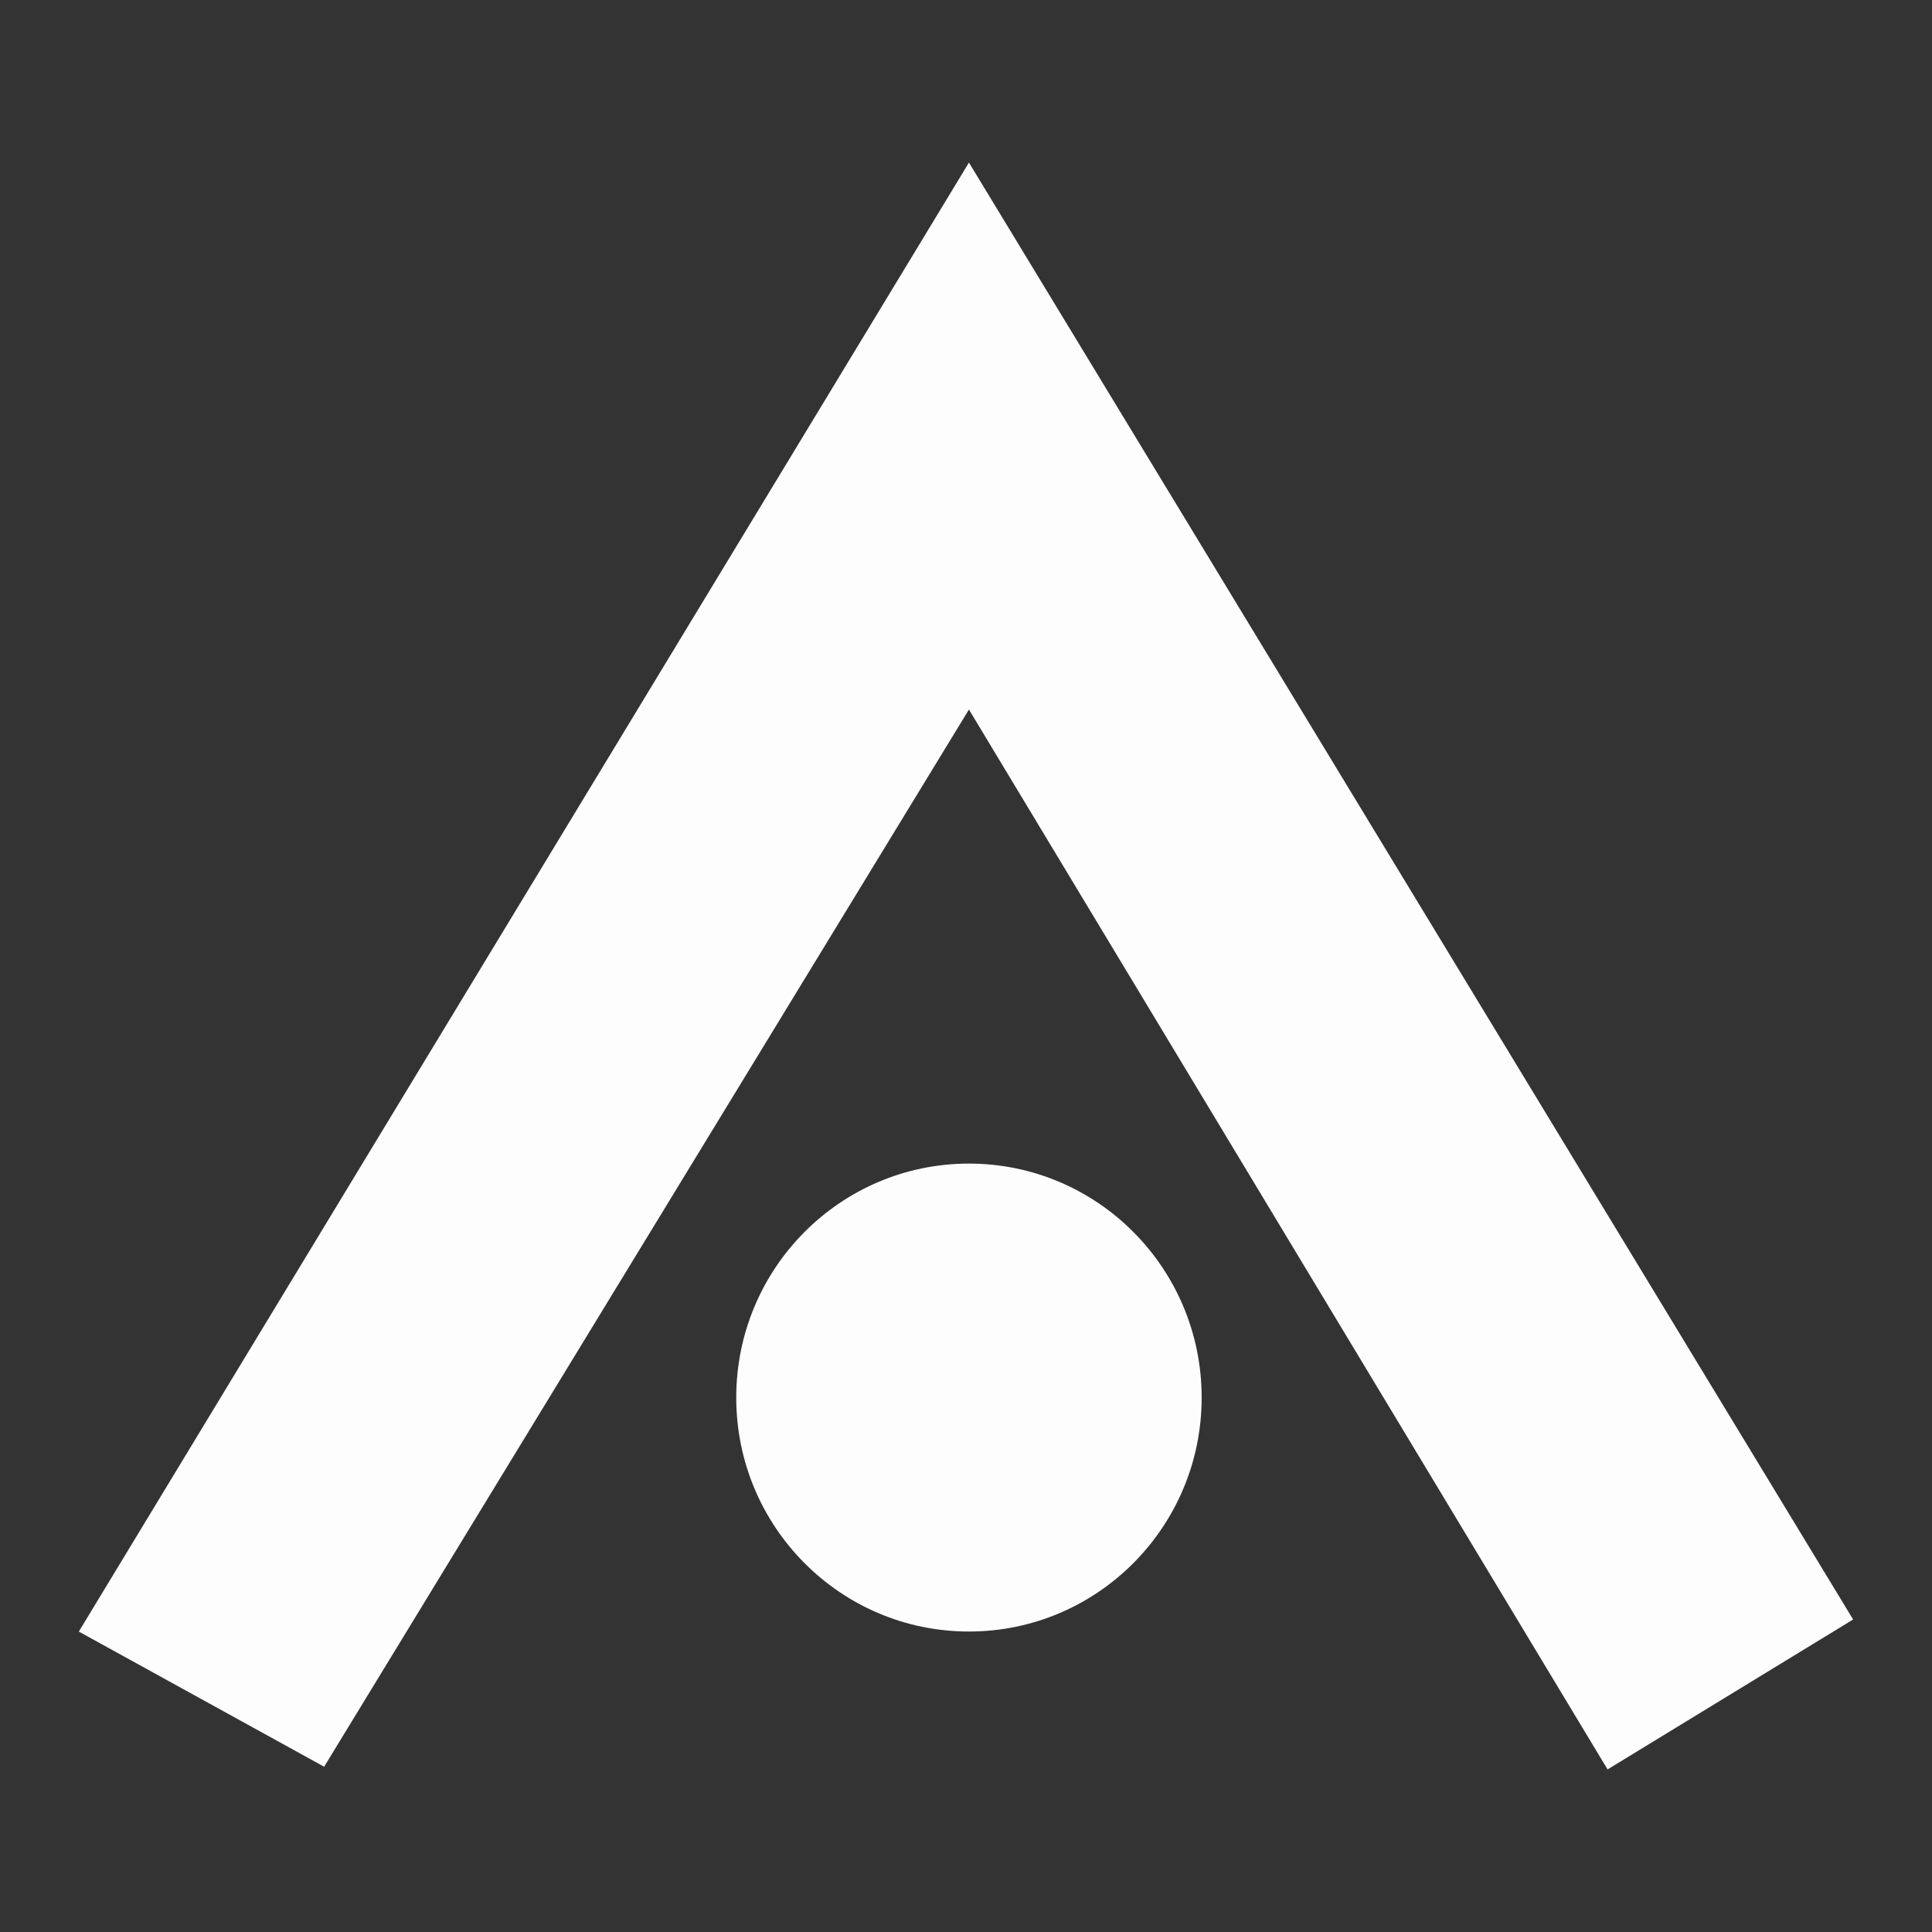
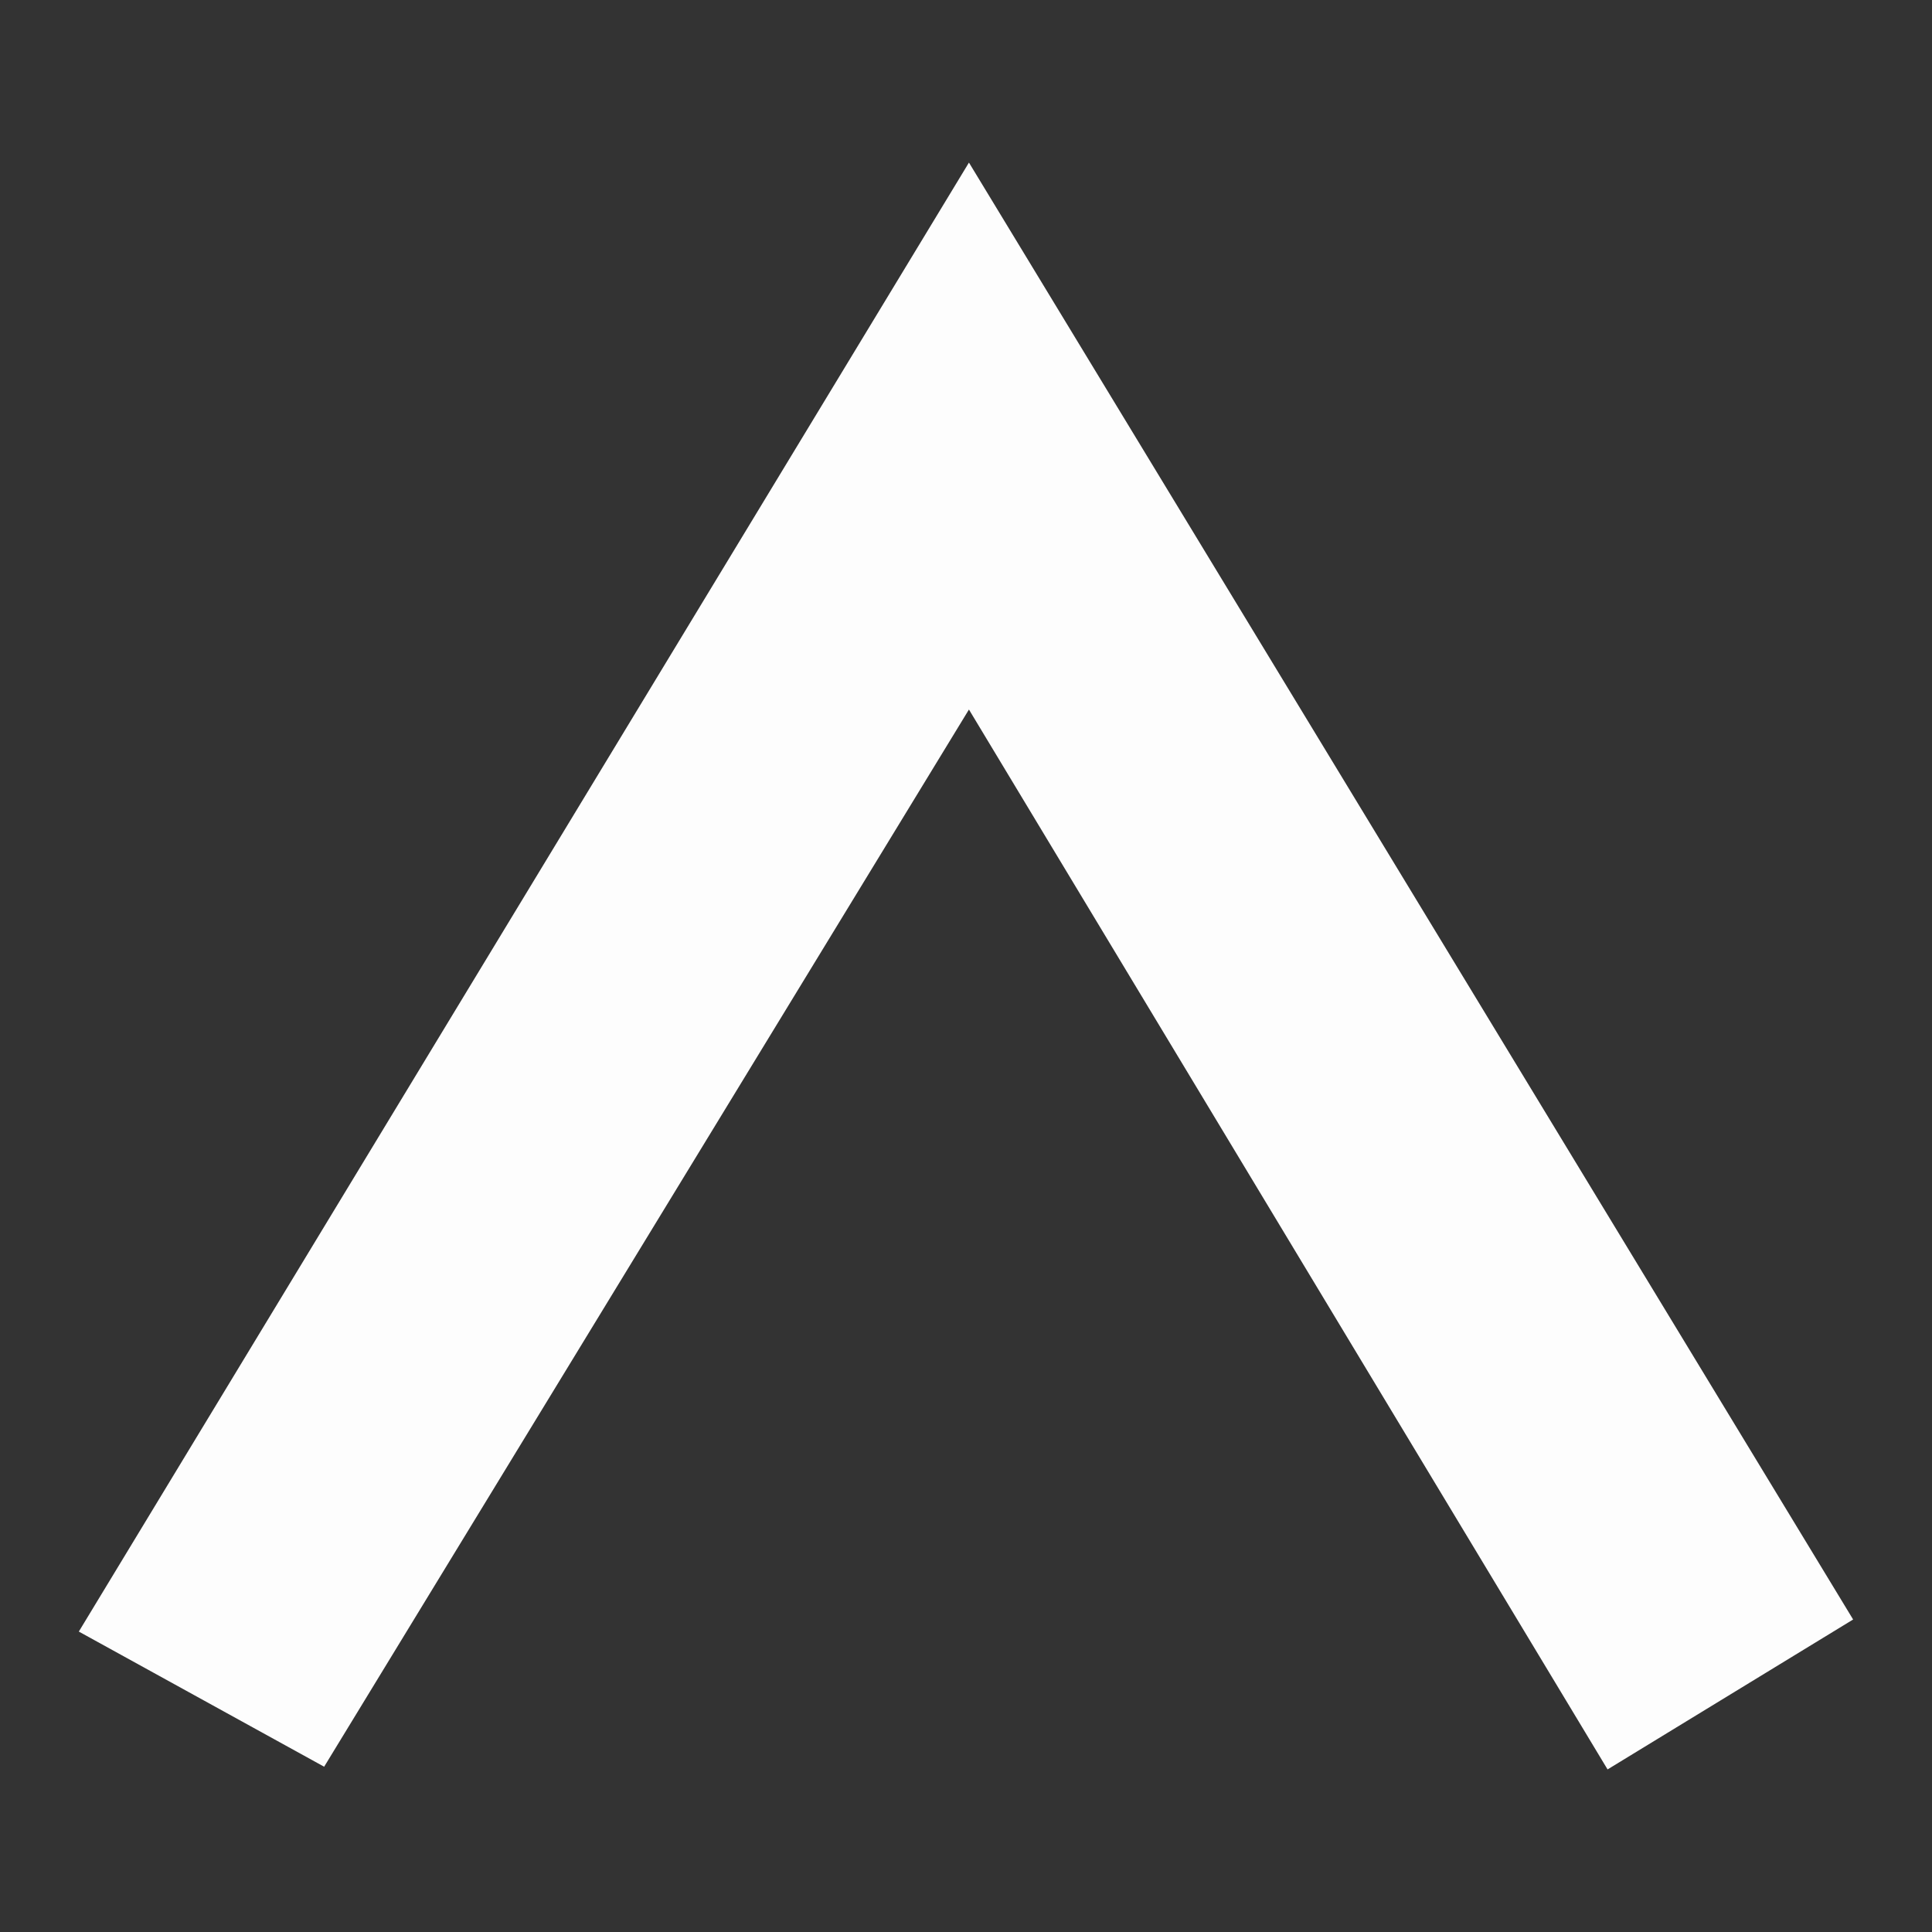
<svg xmlns="http://www.w3.org/2000/svg" xmlns:ns1="http://sodipodi.sourceforge.net/DTD/sodipodi-0.dtd" xmlns:ns2="http://www.inkscape.org/namespaces/inkscape" version="1.1" id="svg1" width="40" height="40" viewBox="0 0 40 40" ns1:docname="favicon.svg" ns2:version="1.3.2 (091e20ef0f, 2023-11-25)">
  <rect x="0" y="0" width="40" height="40" fill="#333333" stroke="none" />
  <defs id="defs1" />
  <ns1:namedview id="namedview1" pagecolor="#000000" bordercolor="#666666" borderopacity="1.0" ns2:showpageshadow="2" ns2:pageopacity="0.0" ns2:pagecheckerboard="0" ns2:deskcolor="#d1d1d1" ns2:zoom="4.9552536" ns2:cx="1.2108361" ns2:cy="9.3839799" ns2:window-width="1080" ns2:window-height="651" ns2:window-x="0" ns2:window-y="32" ns2:window-maximized="1" ns2:current-layer="g1" />
  <g ns2:groupmode="layer" ns2:label="Image" id="g1" transform="translate(-4.771,-4.595)">
    <g id="g2" transform="translate(1.632,3.366)">
      <path style="fill:#ffffff;fill-opacity:0.991;stroke:none;stroke-width:1px;stroke-linecap:butt;stroke-linejoin:miter;stroke-opacity:1" d="M 23.2,4.595 4.771,35.009 9.85,37.807 23.2,15.919 36.422,37.863 41.506,34.759 Z" id="path1" />
-       <ellipse style="fill:#ffffff;fill-opacity:0.991;stroke-width:1.403;stroke-linecap:square;stroke-linejoin:bevel" id="path2" cx="23.2" cy="30.164" rx="4.818" ry="4.844" />
    </g>
  </g>
</svg>